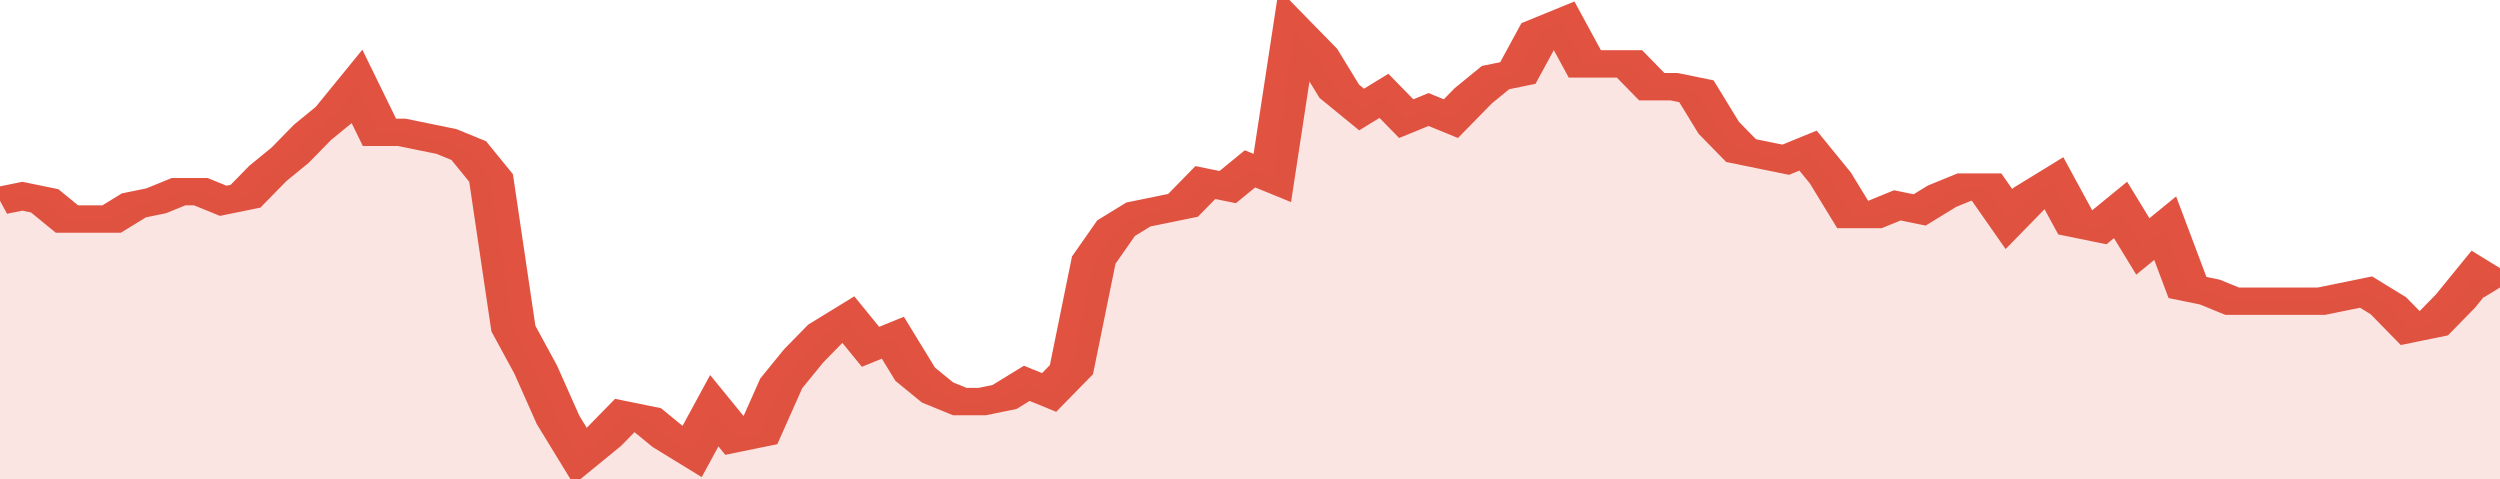
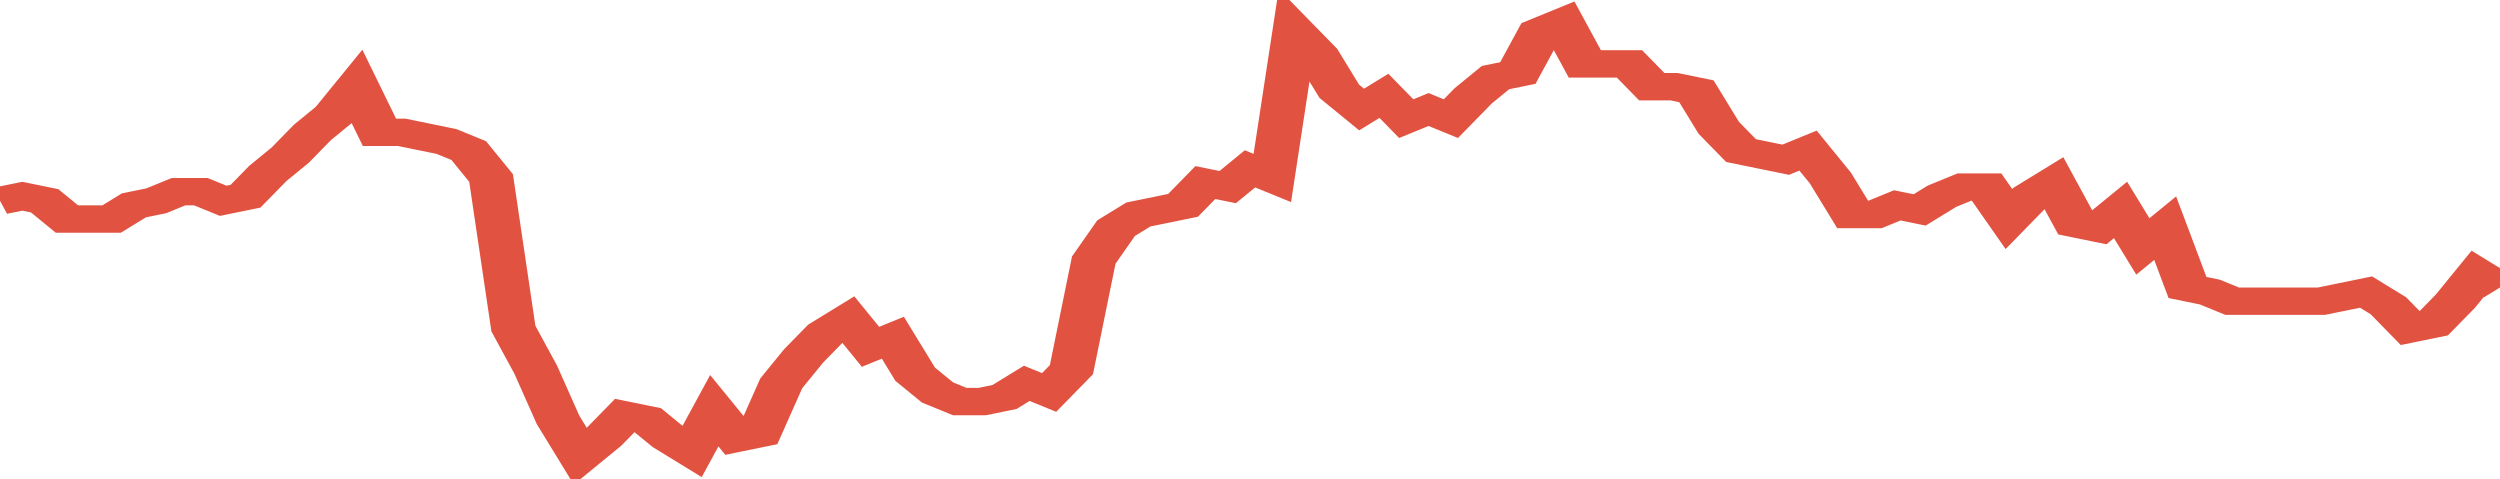
<svg xmlns="http://www.w3.org/2000/svg" viewBox="0 0 336 105" width="120" height="23" preserveAspectRatio="none">
  <polyline fill="none" stroke="#E15241" stroke-width="6" points="0, 44 3, 43 6, 44 9, 48 12, 48 15, 48 18, 45 21, 44 24, 42 27, 42 30, 44 33, 43 36, 38 39, 34 42, 29 45, 25 48, 19 51, 29 54, 29 57, 30 60, 31 63, 33 66, 39 69, 72 72, 81 75, 92 78, 100 81, 96 84, 91 87, 92 90, 96 93, 99 96, 90 99, 96 102, 95 105, 84 108, 78 111, 73 114, 70 117, 76 120, 74 123, 82 126, 86 129, 88 132, 88 135, 87 138, 84 141, 86 144, 81 147, 57 150, 50 153, 47 156, 46 159, 45 162, 40 165, 41 168, 37 171, 39 174, 7 177, 12 180, 20 183, 24 186, 21 189, 26 192, 24 195, 26 198, 21 201, 17 204, 16 207, 7 210, 5 213, 14 216, 14 219, 14 222, 19 225, 19 228, 20 231, 28 234, 33 237, 34 240, 35 243, 33 246, 39 249, 47 252, 47 255, 45 258, 46 261, 43 264, 41 267, 41 270, 48 273, 43 276, 40 279, 49 282, 50 285, 46 288, 54 291, 50 294, 63 297, 64 300, 66 303, 66 306, 66 309, 66 312, 66 315, 65 318, 64 321, 67 324, 72 327, 71 330, 66 333, 60 336, 63 336, 63 "> </polyline>
-   <polygon fill="#E15241" opacity="0.15" points="0, 105 0, 44 3, 43 6, 44 9, 48 12, 48 15, 48 18, 45 21, 44 24, 42 27, 42 30, 44 33, 43 36, 38 39, 34 42, 29 45, 25 48, 19 51, 29 54, 29 57, 30 60, 31 63, 33 66, 39 69, 72 72, 81 75, 92 78, 100 81, 96 84, 91 87, 92 90, 96 93, 99 96, 90 99, 96 102, 95 105, 84 108, 78 111, 73 114, 70 117, 76 120, 74 123, 82 126, 86 129, 88 132, 88 135, 87 138, 84 141, 86 144, 81 147, 57 150, 50 153, 47 156, 46 159, 45 162, 40 165, 41 168, 37 171, 39 174, 7 177, 12 180, 20 183, 24 186, 21 189, 26 192, 24 195, 26 198, 21 201, 17 204, 16 207, 7 210, 5 213, 14 216, 14 219, 14 222, 19 225, 19 228, 20 231, 28 234, 33 237, 34 240, 35 243, 33 246, 39 249, 47 252, 47 255, 45 258, 46 261, 43 264, 41 267, 41 270, 48 273, 43 276, 40 279, 49 282, 50 285, 46 288, 54 291, 50 294, 63 297, 64 300, 66 303, 66 306, 66 309, 66 312, 66 315, 65 318, 64 321, 67 324, 72 327, 71 330, 66 333, 60 336, 63 336, 105 " />
</svg>